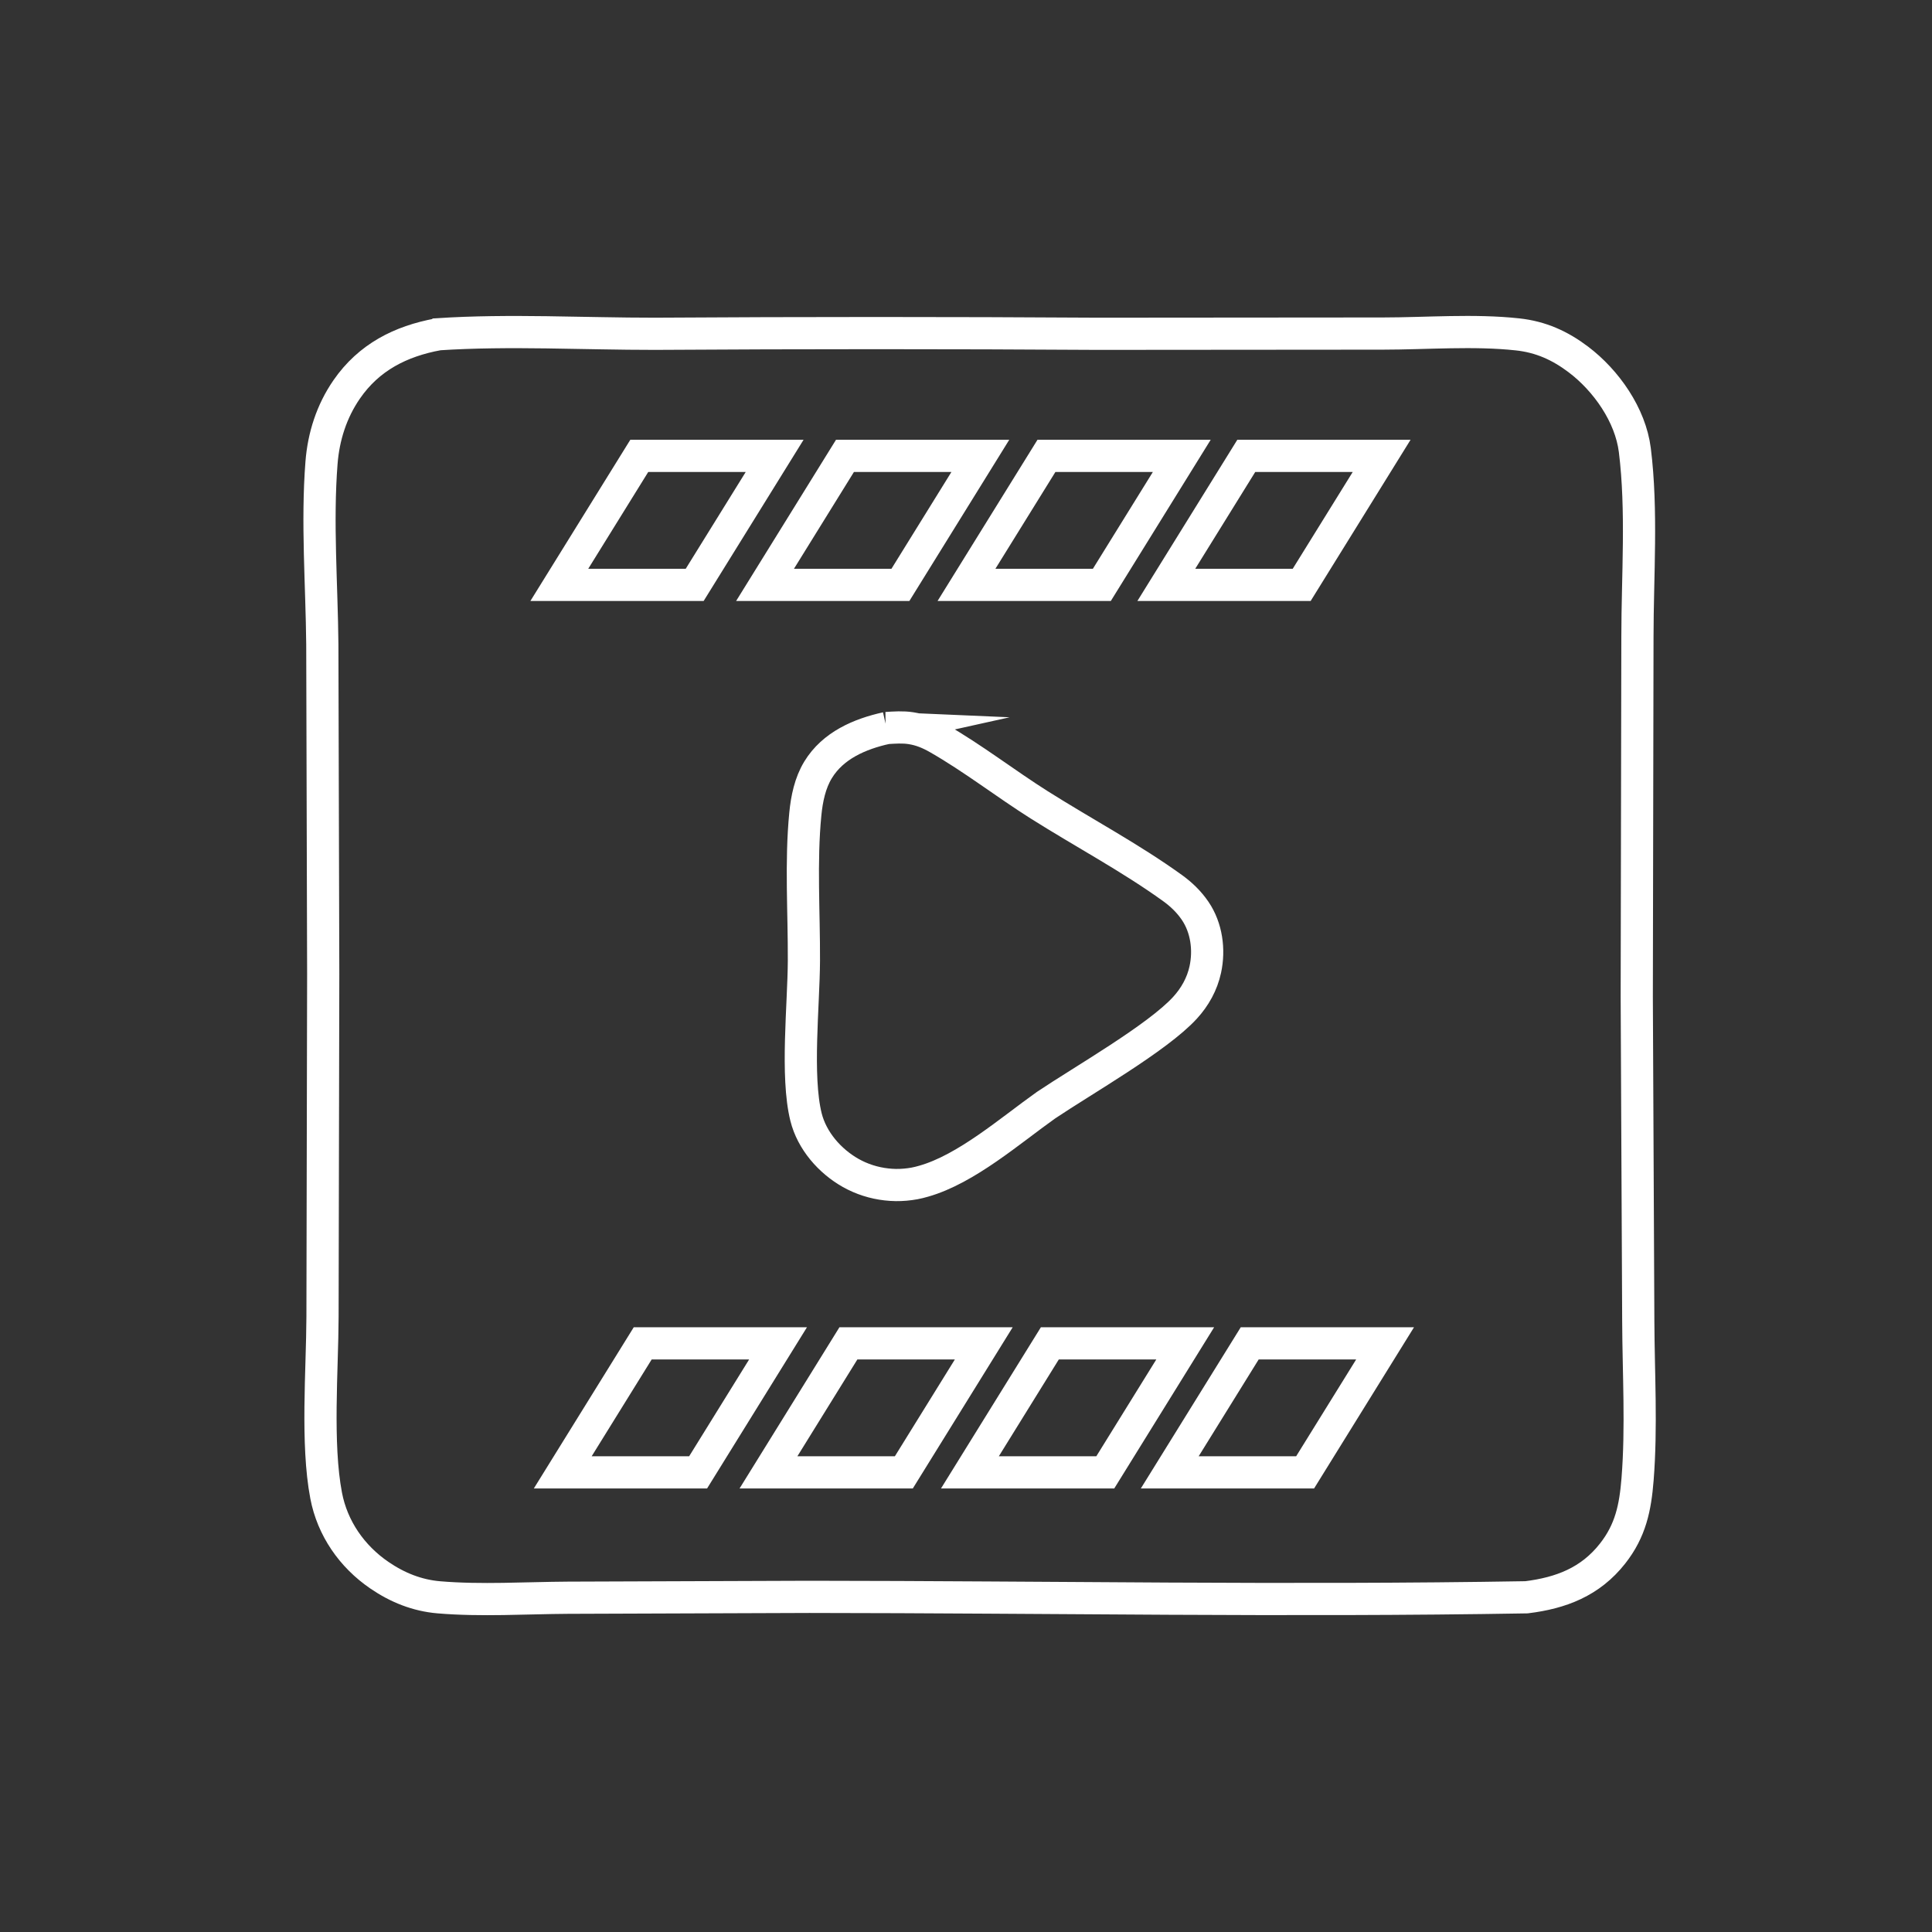
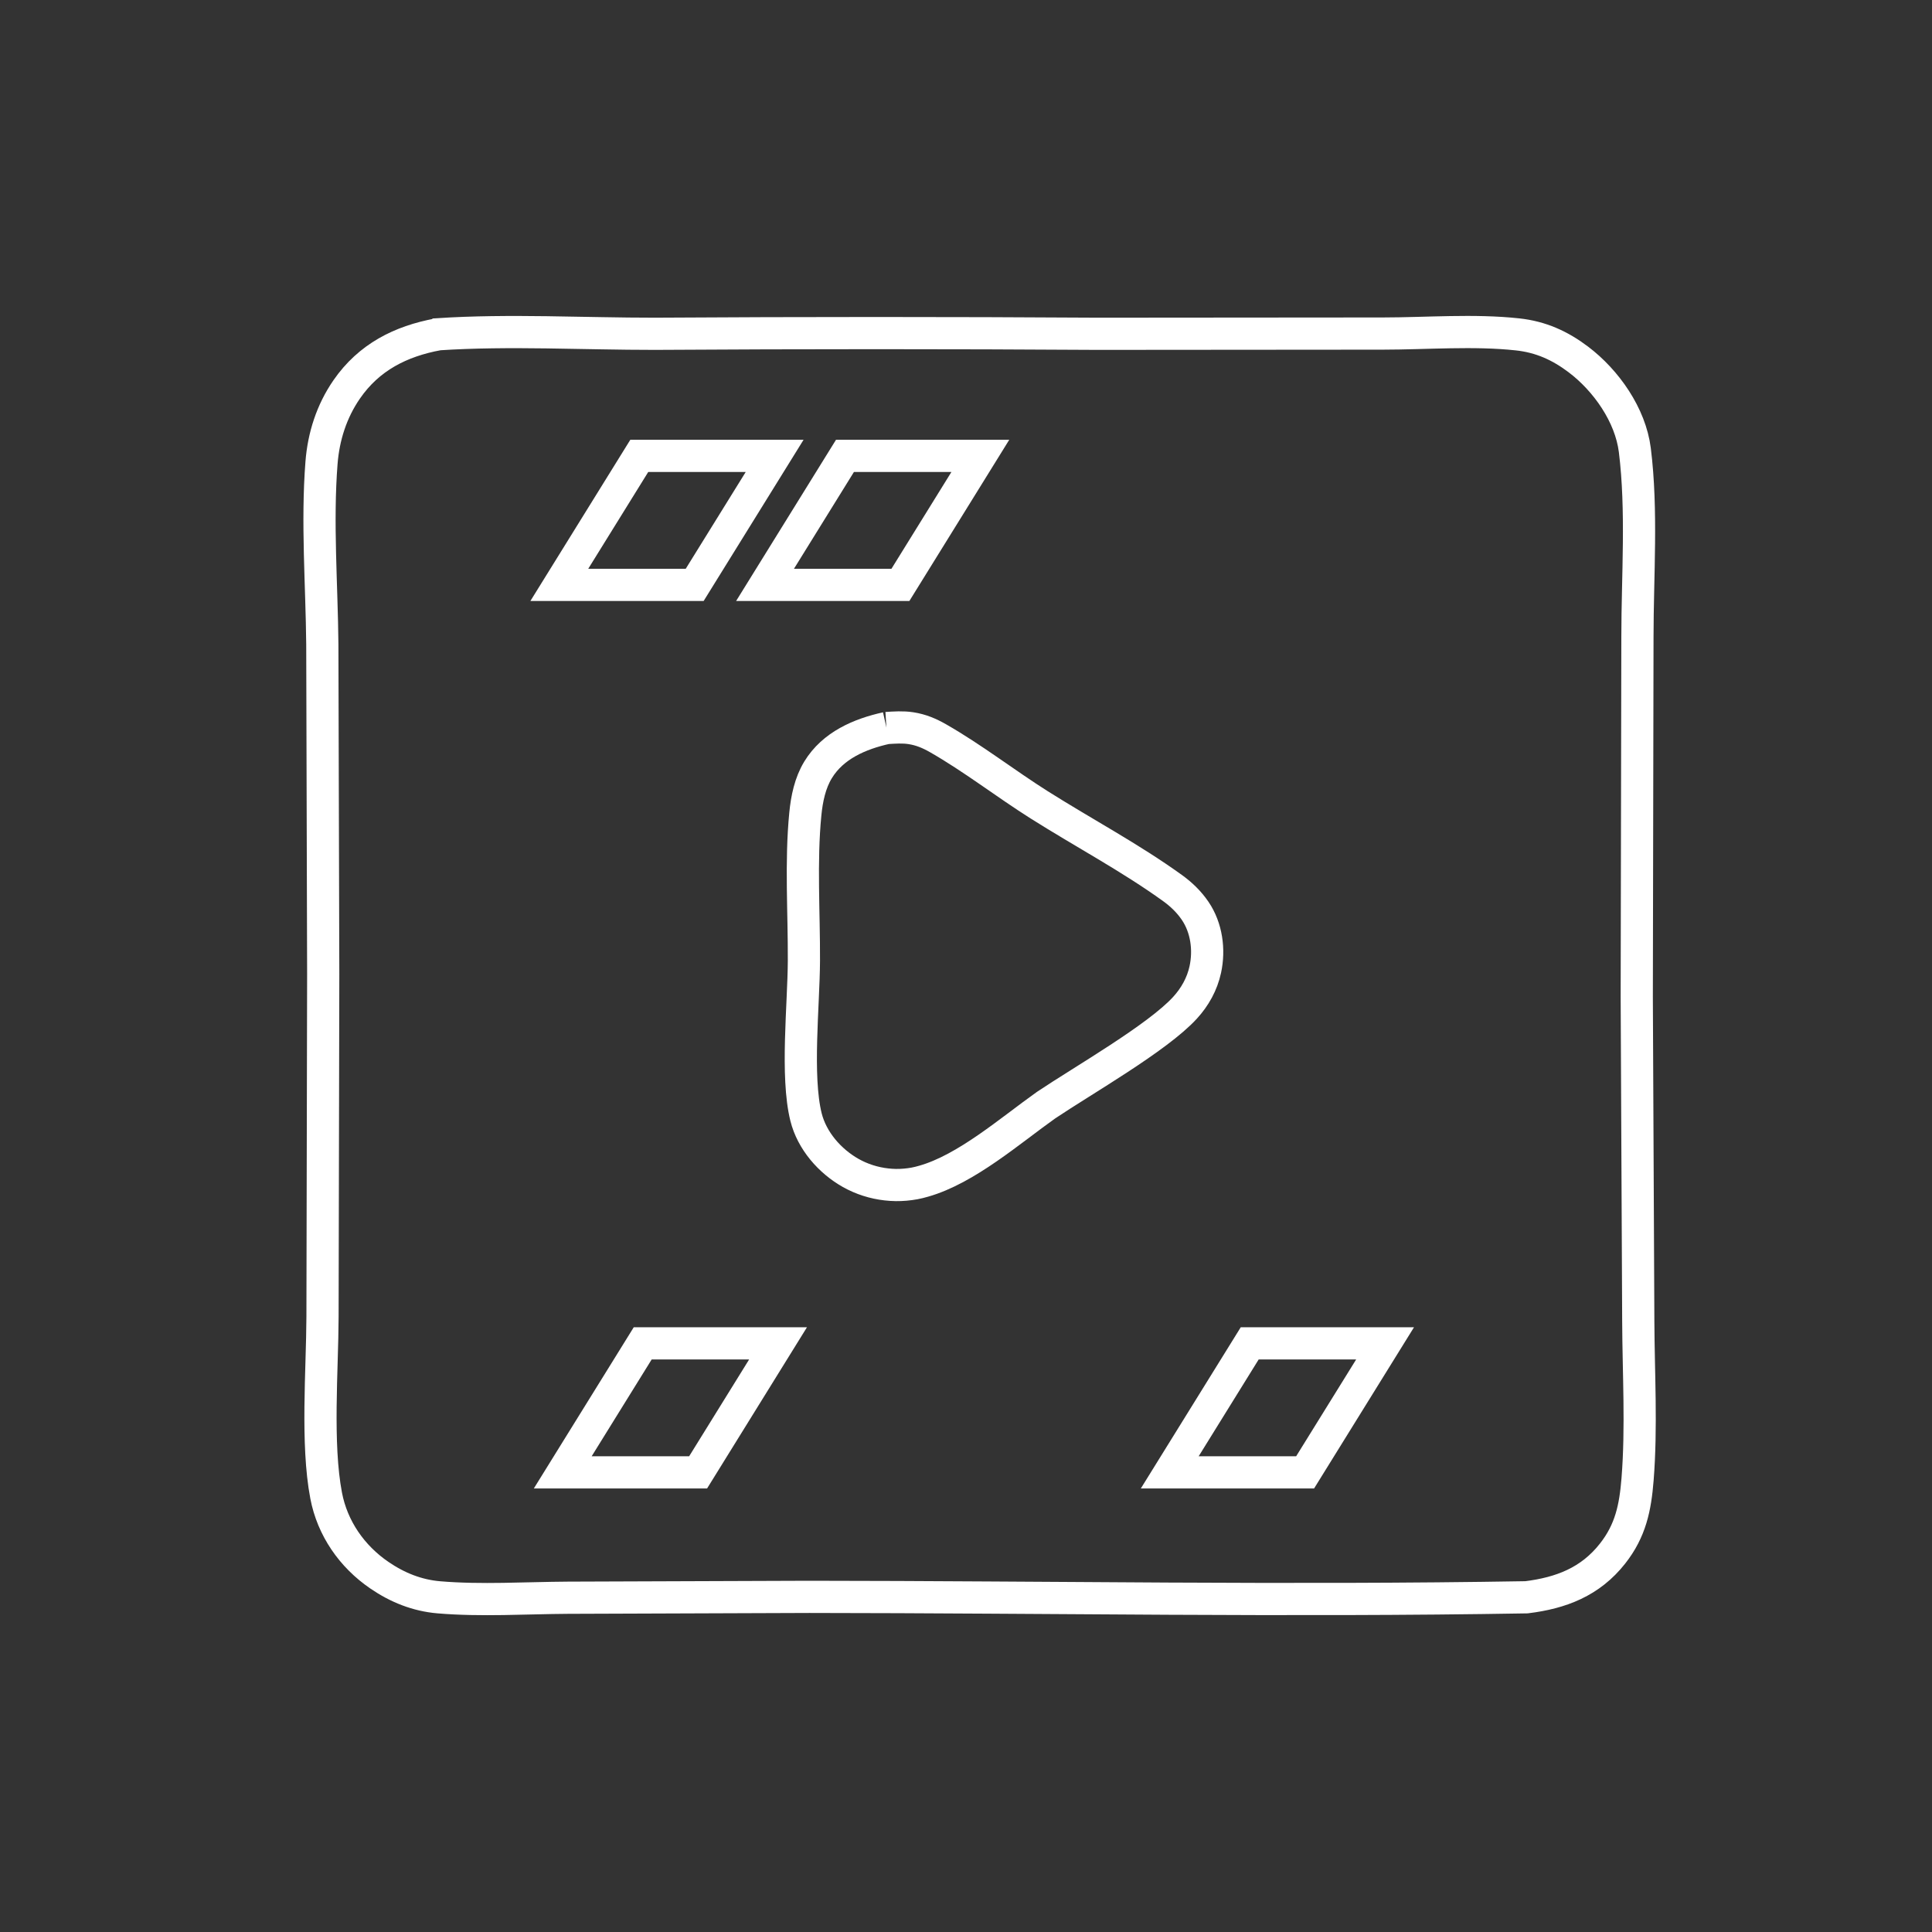
<svg xmlns="http://www.w3.org/2000/svg" id="Layer_1" version="1.1" viewBox="0 0 600 600">
  <rect x="0" y="0" width="600" height="600" fill="#333333" stroke="none" />
  <defs>
    <style>
      .st0 {
        fill: none;
        stroke: #fff;
        stroke-miterlimit: 10;
        stroke-width: 10px;
      }
    </style>
  </defs>
  <path class="st0" d="M136.04,103.81c22.16-1.45,45.1-.13,67.34-.15,45.81-.29,91.61-.29,137.41,0l88.65-.07c13.72-.01,28.3-1.22,41.88.26,7.2.78,13.16,3.47,18.89,7.81,8.61,6.52,16.14,17.22,17.5,28.12,2.34,18.75.81,39.16.81,58.07l-.21,111.81.47,100.57c.07,16.22,1.07,33.04-.22,49.19-.7,8.76-2.15,15.93-7.76,23.05-6.91,8.79-16,12.25-26.73,13.58-74.17,1.27-148.5-.08-222.7-.13l-74.98.27c-13.17.08-26.98.98-40.09-.13-6.77-.57-12.89-3.04-18.47-6.86-8.55-5.84-14.61-14.59-16.54-24.73-3.08-16.13-1.19-38.88-1.13-55.57l.22-106.4-.28-102.35c-.17-18.53-1.7-37.98-.25-56.44.64-8.18,3.15-16.02,7.83-22.79,6.91-10,16.75-14.94,28.33-17.09Z" />
-   <path class="st0" d="M275.29,226.1c2.54-.16,5.1-.35,7.63.05,3.09.48,5.68,1.57,8.38,3.11,10.83,6.19,20.87,14.02,31.44,20.7,13.65,8.62,28.33,16.41,41.4,25.84,2.72,1.96,5.14,4.29,7.03,7.08,3.56,5.24,4.47,12.06,3.15,18.19-.97,4.51-3.22,8.54-6.32,11.92-8.57,9.36-31.61,22.48-43.13,30.22-11.14,7.9-24.77,19.86-38.02,23.62-.47.14-.94.26-1.41.38-.47.11-.95.22-1.43.31-.48.09-.96.17-1.44.23-.48.07-.97.12-1.45.16-.49.04-.97.07-1.46.09-.49.02-.97.02-1.46.02-.49,0-.98-.03-1.46-.06-.49-.03-.97-.07-1.46-.13-.49-.06-.97-.12-1.45-.2-.48-.08-.96-.17-1.44-.27-.48-.1-.95-.22-1.42-.34-.47-.13-.94-.26-1.4-.41-.46-.15-.92-.31-1.38-.48-.46-.17-.91-.36-1.36-.55-.45-.19-.89-.4-1.33-.62-.44-.22-.87-.45-1.29-.68-6.52-3.68-12.07-10.03-13.9-17.39-3.15-12.7-.72-34.78-.65-48.46.07-15.04-1.02-30.72.44-45.63.46-4.71,1.47-9.64,3.96-13.72,4.63-7.59,12.94-11.14,21.25-12.98Z" />
+   <path class="st0" d="M275.29,226.1c2.54-.16,5.1-.35,7.63.05,3.09.48,5.68,1.57,8.38,3.11,10.83,6.19,20.87,14.02,31.44,20.7,13.65,8.62,28.33,16.41,41.4,25.84,2.72,1.96,5.14,4.29,7.03,7.08,3.56,5.24,4.47,12.06,3.15,18.19-.97,4.51-3.22,8.54-6.32,11.92-8.57,9.36-31.61,22.48-43.13,30.22-11.14,7.9-24.77,19.86-38.02,23.62-.47.14-.94.26-1.41.38-.47.11-.95.22-1.43.31-.48.09-.96.17-1.44.23-.48.07-.97.12-1.45.16-.49.04-.97.07-1.46.09-.49.02-.97.02-1.46.02-.49,0-.98-.03-1.46-.06-.49-.03-.97-.07-1.46-.13-.49-.06-.97-.12-1.45-.2-.48-.08-.96-.17-1.44-.27-.48-.1-.95-.22-1.42-.34-.47-.13-.94-.26-1.4-.41-.46-.15-.92-.31-1.38-.48-.46-.17-.91-.36-1.36-.55-.45-.19-.89-.4-1.33-.62-.44-.22-.87-.45-1.29-.68-6.52-3.68-12.07-10.03-13.9-17.39-3.15-12.7-.72-34.78-.65-48.46.07-15.04-1.02-30.72.44-45.63.46-4.71,1.47-9.64,3.96-13.72,4.63-7.59,12.94-11.14,21.25-12.98" />
  <g>
    <polygon class="st0" points="215.74 181.64 173.7 181.64 198.53 141.58 240.57 141.58 215.74 181.64" />
    <polygon class="st0" points="279.63 181.64 237.59 181.64 262.41 141.58 304.45 141.58 279.63 181.64" />
-     <polygon class="st0" points="342.19 181.64 300.15 181.64 324.98 141.58 367.01 141.58 342.19 181.64" />
-     <polygon class="st0" points="404.25 181.64 362.21 181.64 387.04 141.58 429.08 141.58 404.25 181.64" />
  </g>
  <g>
    <polygon class="st0" points="216.81 457.25 174.77 457.25 199.6 417.19 241.63 417.19 216.81 457.25" />
-     <polygon class="st0" points="280.7 457.25 238.66 457.25 263.48 417.19 305.52 417.19 280.7 457.25" />
-     <polygon class="st0" points="343.26 457.25 301.22 457.25 326.04 417.19 368.08 417.19 343.26 457.25" />
    <polygon class="st0" points="405.32 457.25 363.28 457.25 388.11 417.19 430.15 417.19 405.32 457.25" />
  </g>
</svg>